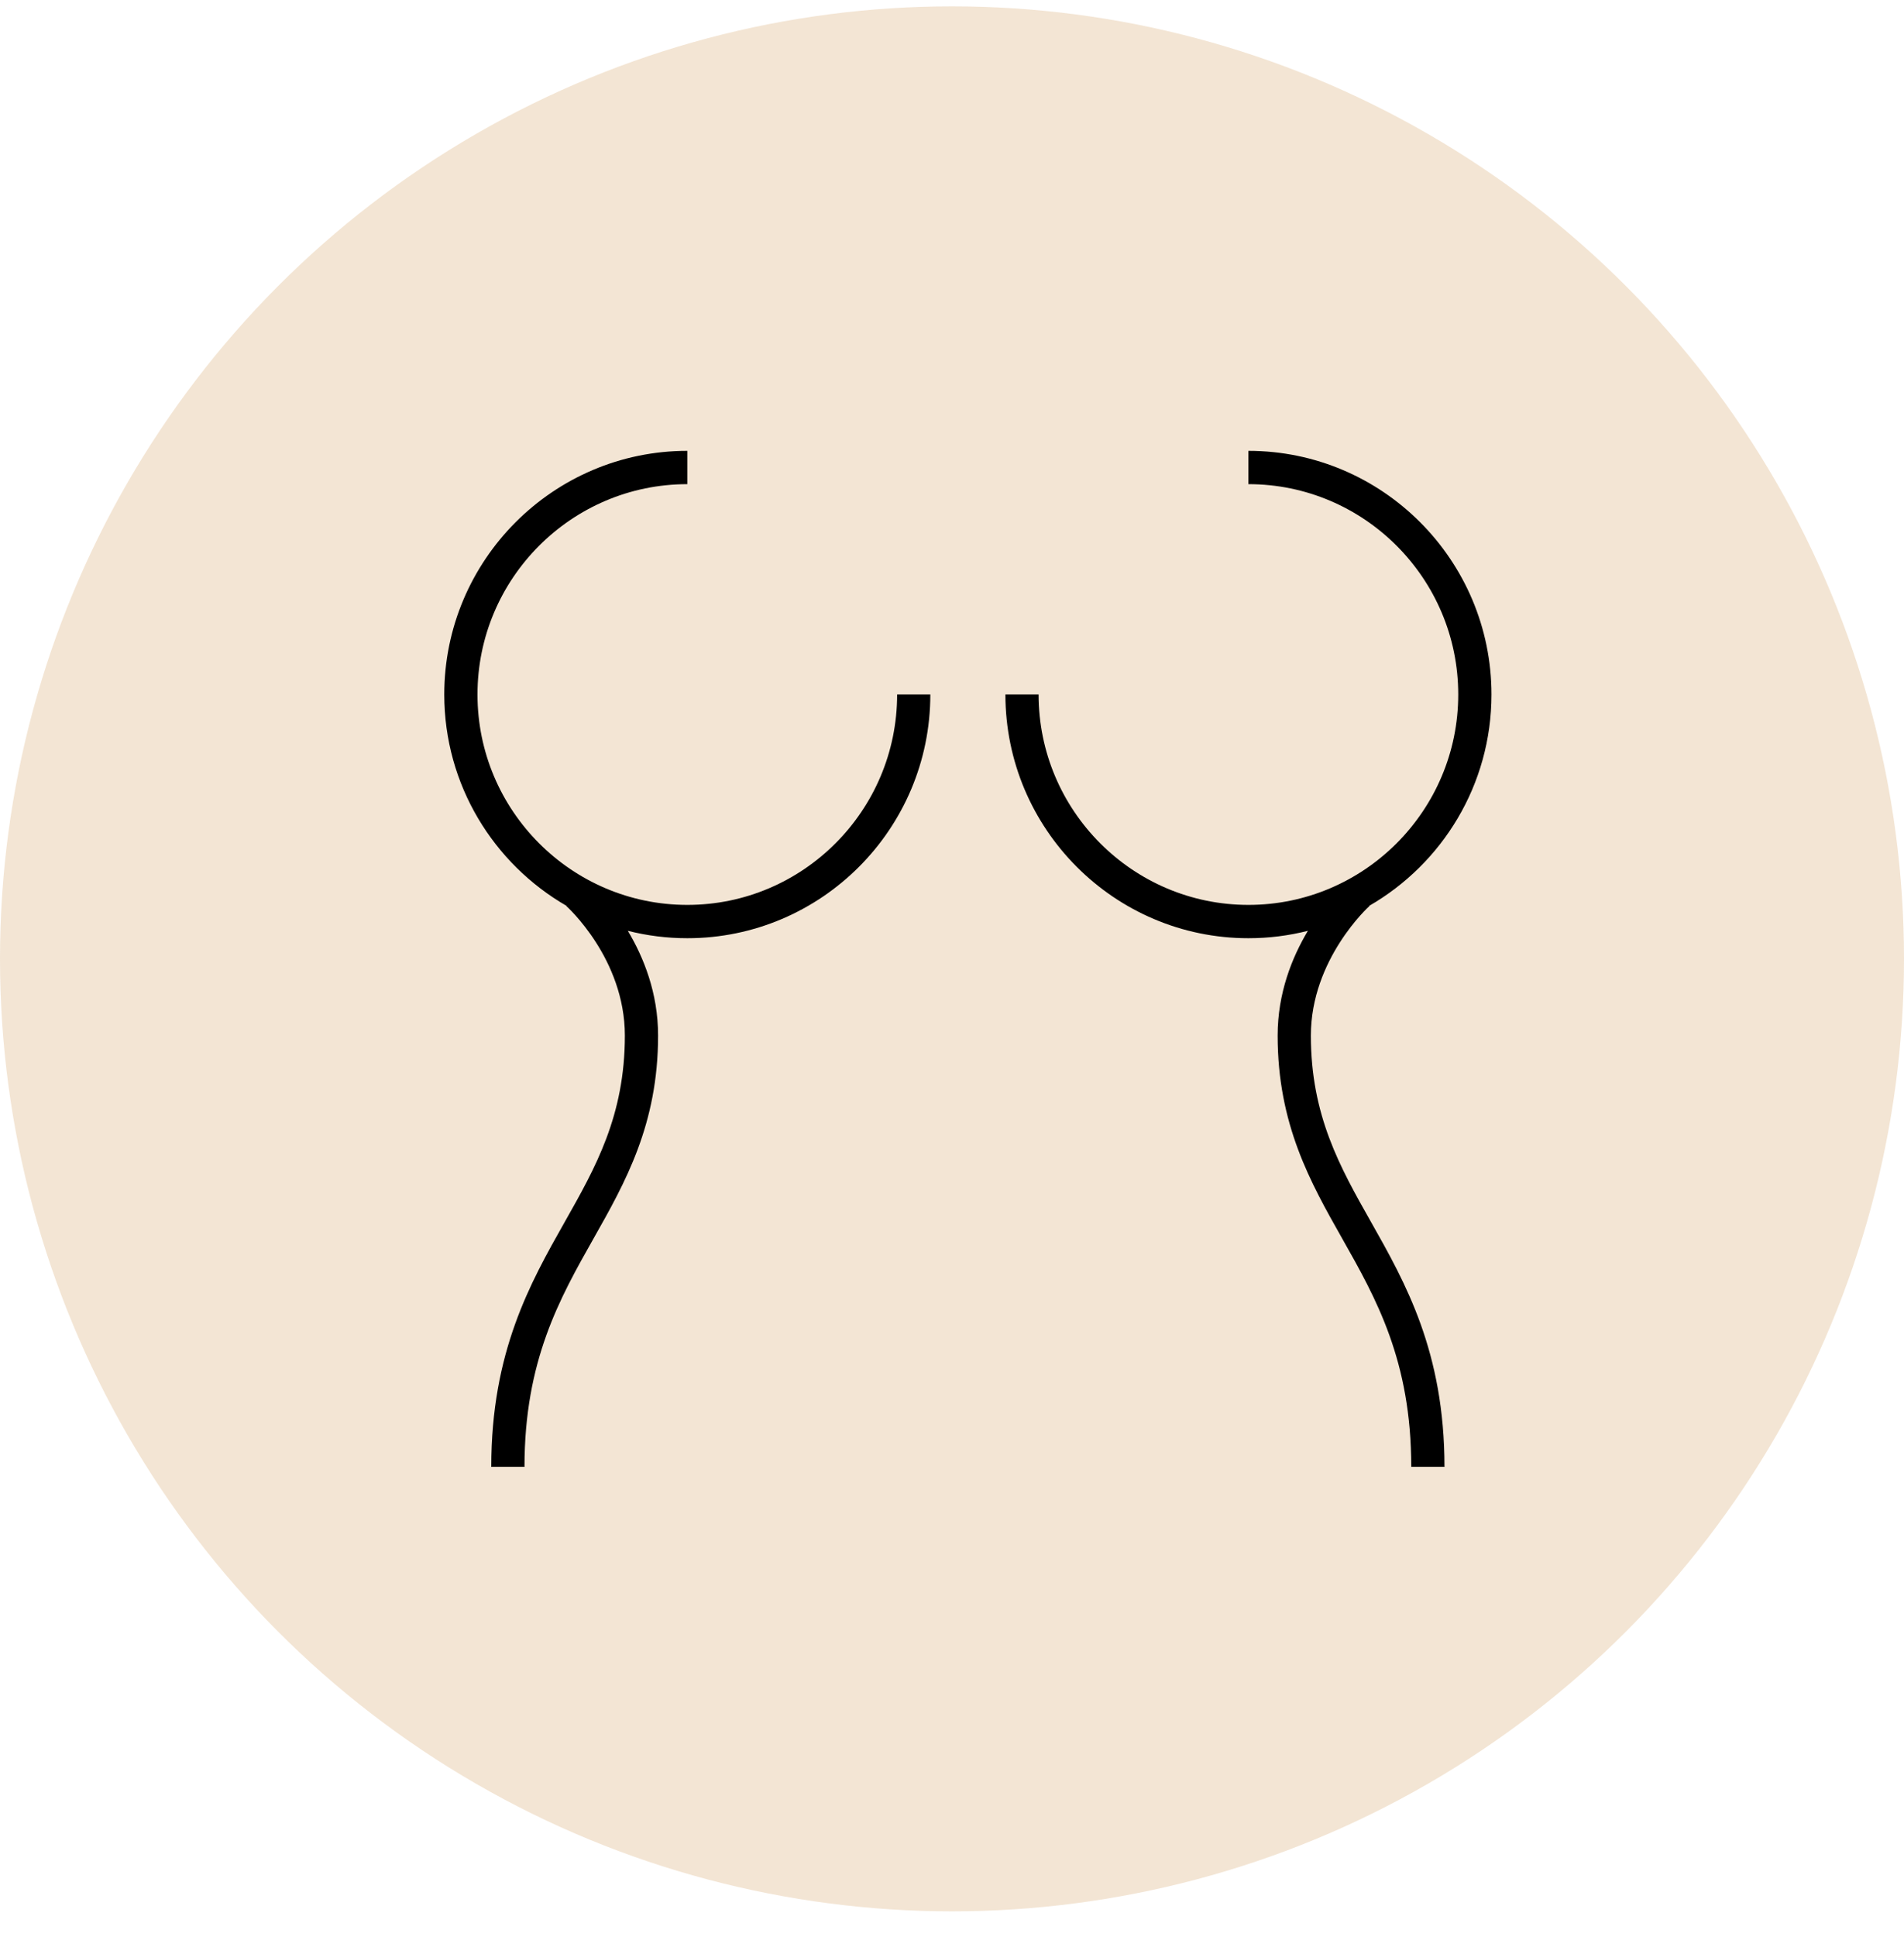
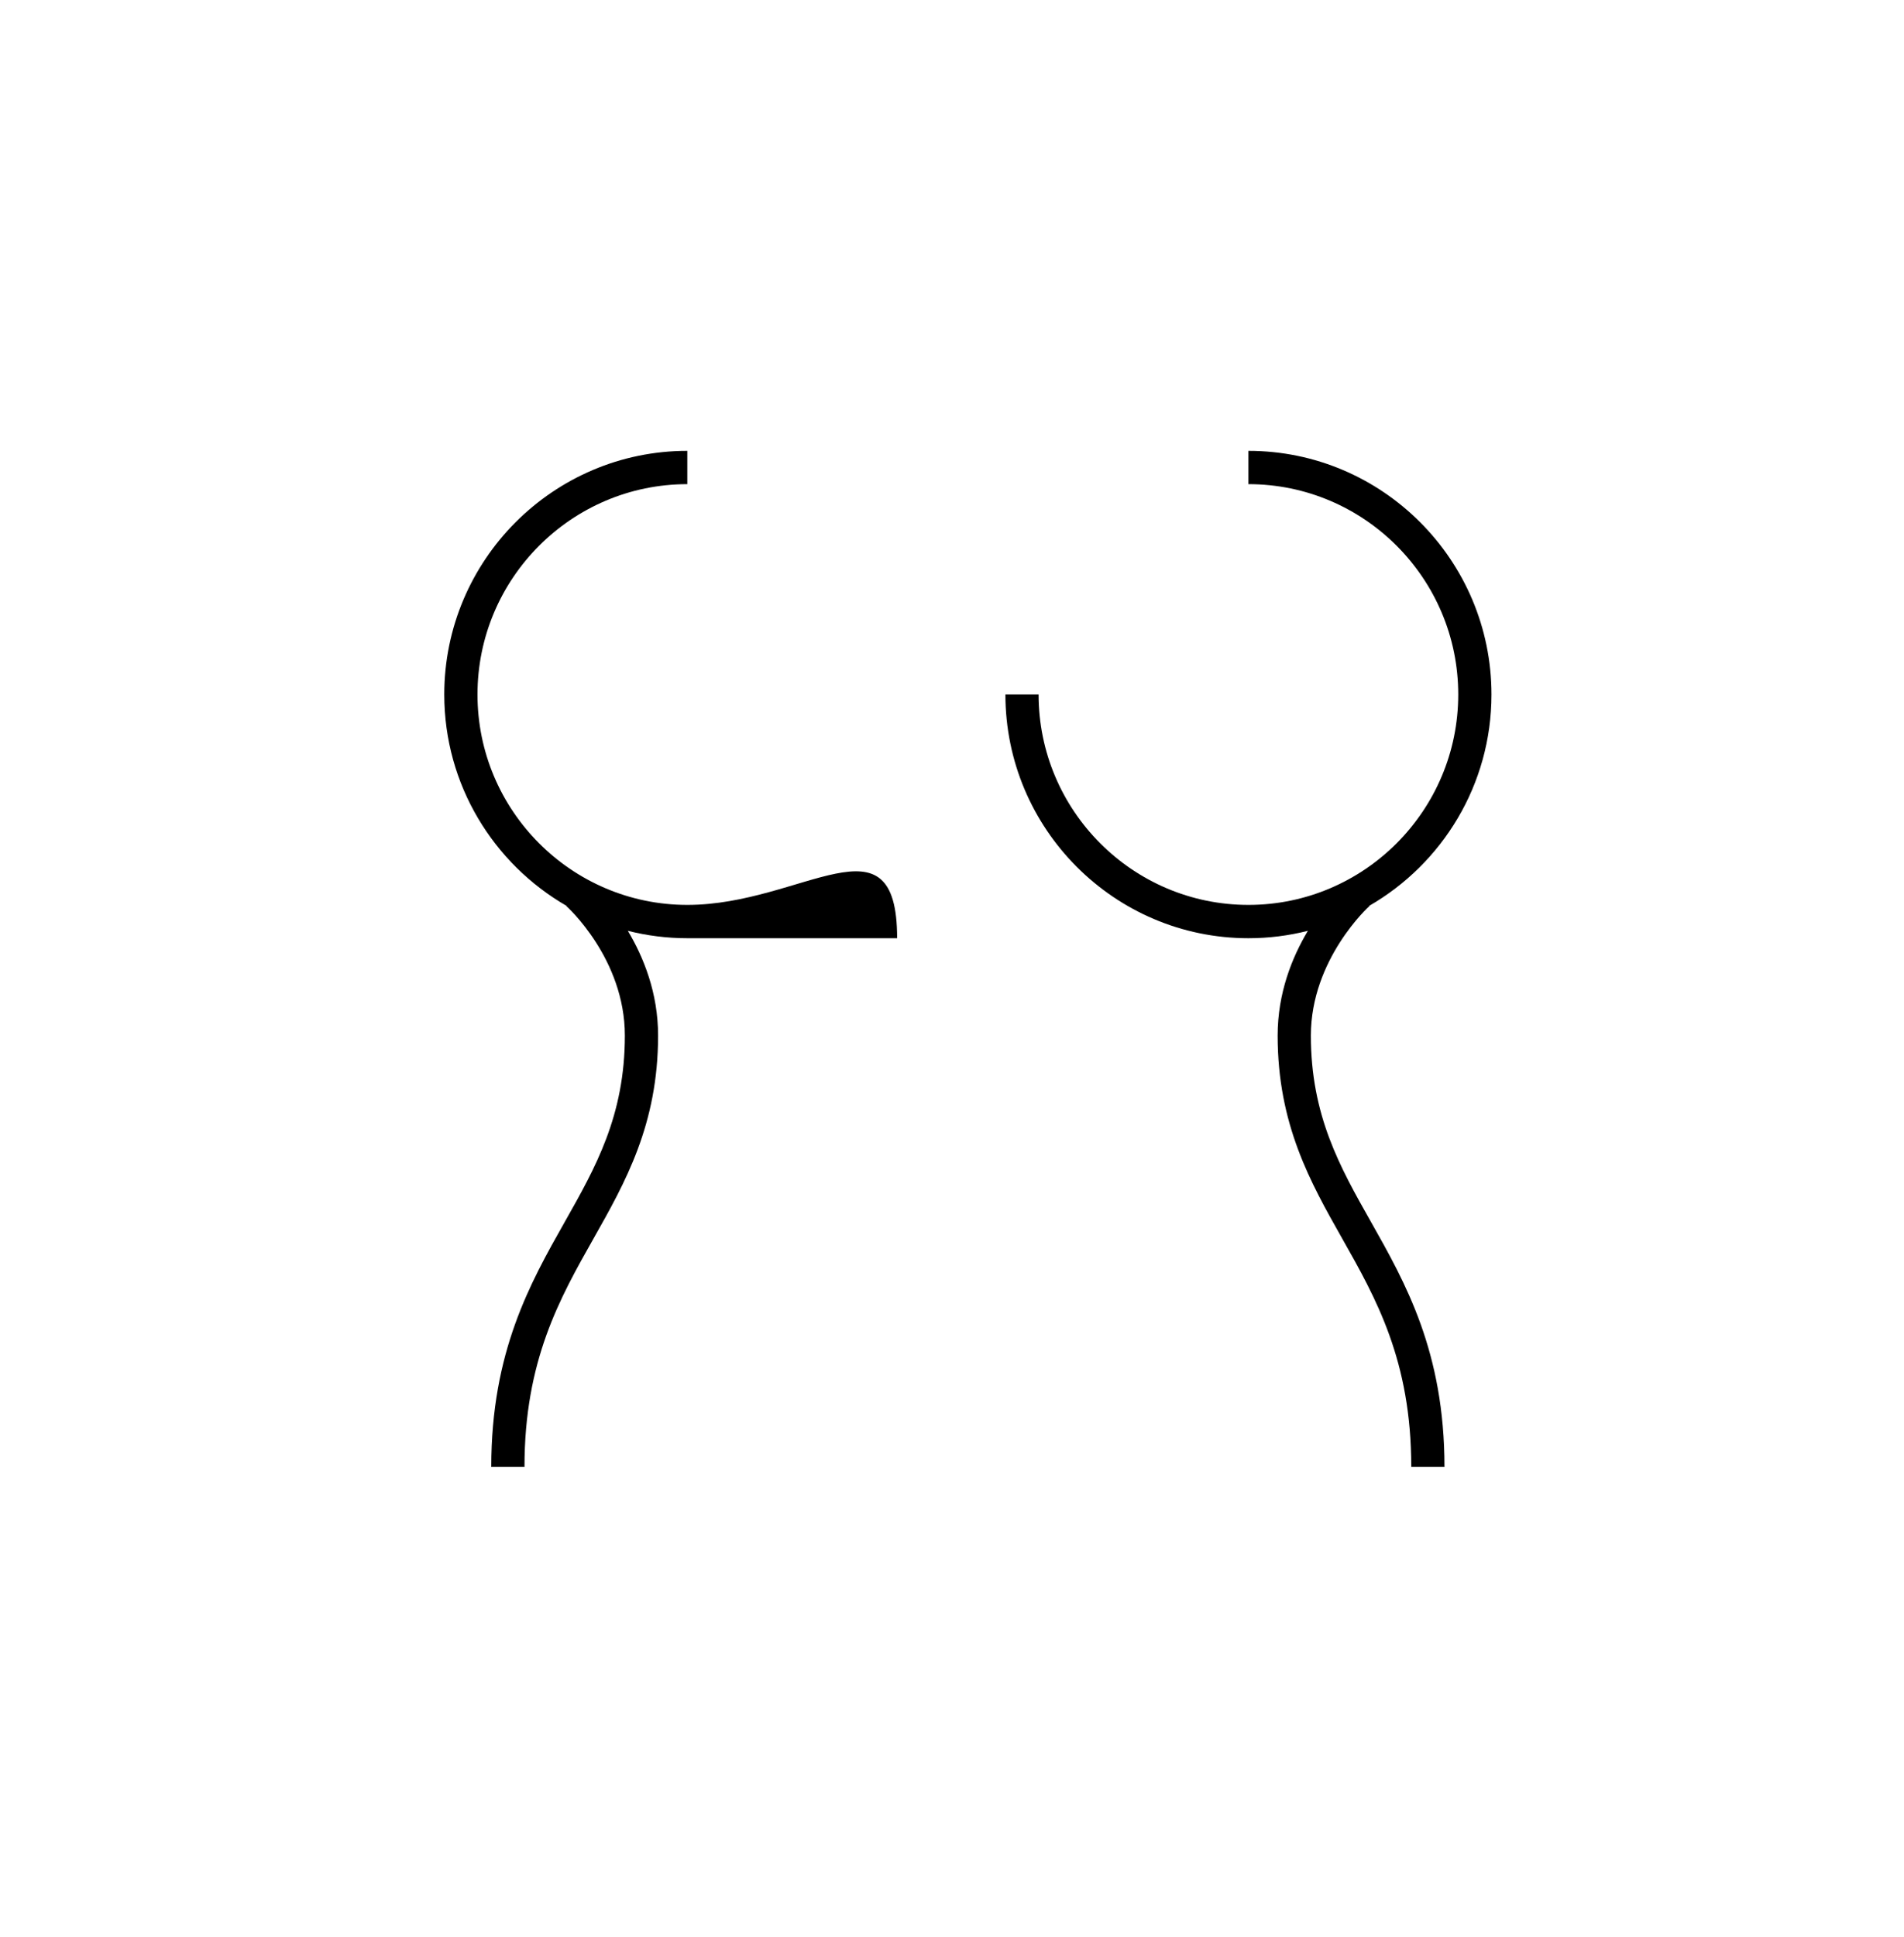
<svg xmlns="http://www.w3.org/2000/svg" width="60" height="61" viewBox="0 0 60 61" fill="none">
-   <circle opacity="0.3" cx="30" cy="30.2" r="30" fill="#D5A76F" />
-   <path d="M21.659 28.501C18.013 28.501 15.047 25.528 15.047 21.874C15.047 18.221 18.013 15.249 21.659 15.249V14.2C17.436 14.2 14 17.643 14 21.874C14 24.719 15.553 27.205 17.853 28.531L17.848 28.538C17.866 28.554 19.691 30.195 19.691 32.616C19.691 35.137 18.771 36.764 17.796 38.487C16.711 40.405 15.481 42.579 15.481 46.2H16.528C16.528 42.856 17.636 40.898 18.707 39.004C19.705 37.238 20.738 35.413 20.738 32.616C20.738 31.273 20.281 30.148 19.785 29.317C20.385 29.469 21.013 29.55 21.659 29.55C25.882 29.55 29.317 26.107 29.317 21.874H28.271C28.271 25.528 25.305 28.501 21.659 28.501Z" fill="black" />
+   <path d="M21.659 28.501C18.013 28.501 15.047 25.528 15.047 21.874C15.047 18.221 18.013 15.249 21.659 15.249V14.2C17.436 14.2 14 17.643 14 21.874C14 24.719 15.553 27.205 17.853 28.531L17.848 28.538C17.866 28.554 19.691 30.195 19.691 32.616C19.691 35.137 18.771 36.764 17.796 38.487C16.711 40.405 15.481 42.579 15.481 46.2H16.528C16.528 42.856 17.636 40.898 18.707 39.004C19.705 37.238 20.738 35.413 20.738 32.616C20.738 31.273 20.281 30.148 19.785 29.317C20.385 29.469 21.013 29.55 21.659 29.55H28.271C28.271 25.528 25.305 28.501 21.659 28.501Z" fill="black" />
  <path d="M41.309 32.616C41.309 30.21 43.135 28.553 43.154 28.537L43.148 28.53C45.448 27.204 47 24.719 47 21.874C47 17.643 43.564 14.2 39.341 14.2V15.249C42.987 15.249 45.953 18.221 45.953 21.874C45.953 25.528 42.987 28.501 39.341 28.501C35.695 28.501 32.729 25.528 32.729 21.874H31.683C31.683 26.107 35.118 29.55 39.341 29.55C39.988 29.55 40.615 29.469 41.215 29.317C40.718 30.148 40.262 31.273 40.262 32.616C40.262 35.413 41.295 37.239 42.293 39.004C43.365 40.898 44.472 42.856 44.472 46.2H45.519C45.519 42.579 44.289 40.405 43.204 38.487C42.229 36.764 41.309 35.137 41.309 32.616Z" fill="black" />
</svg>